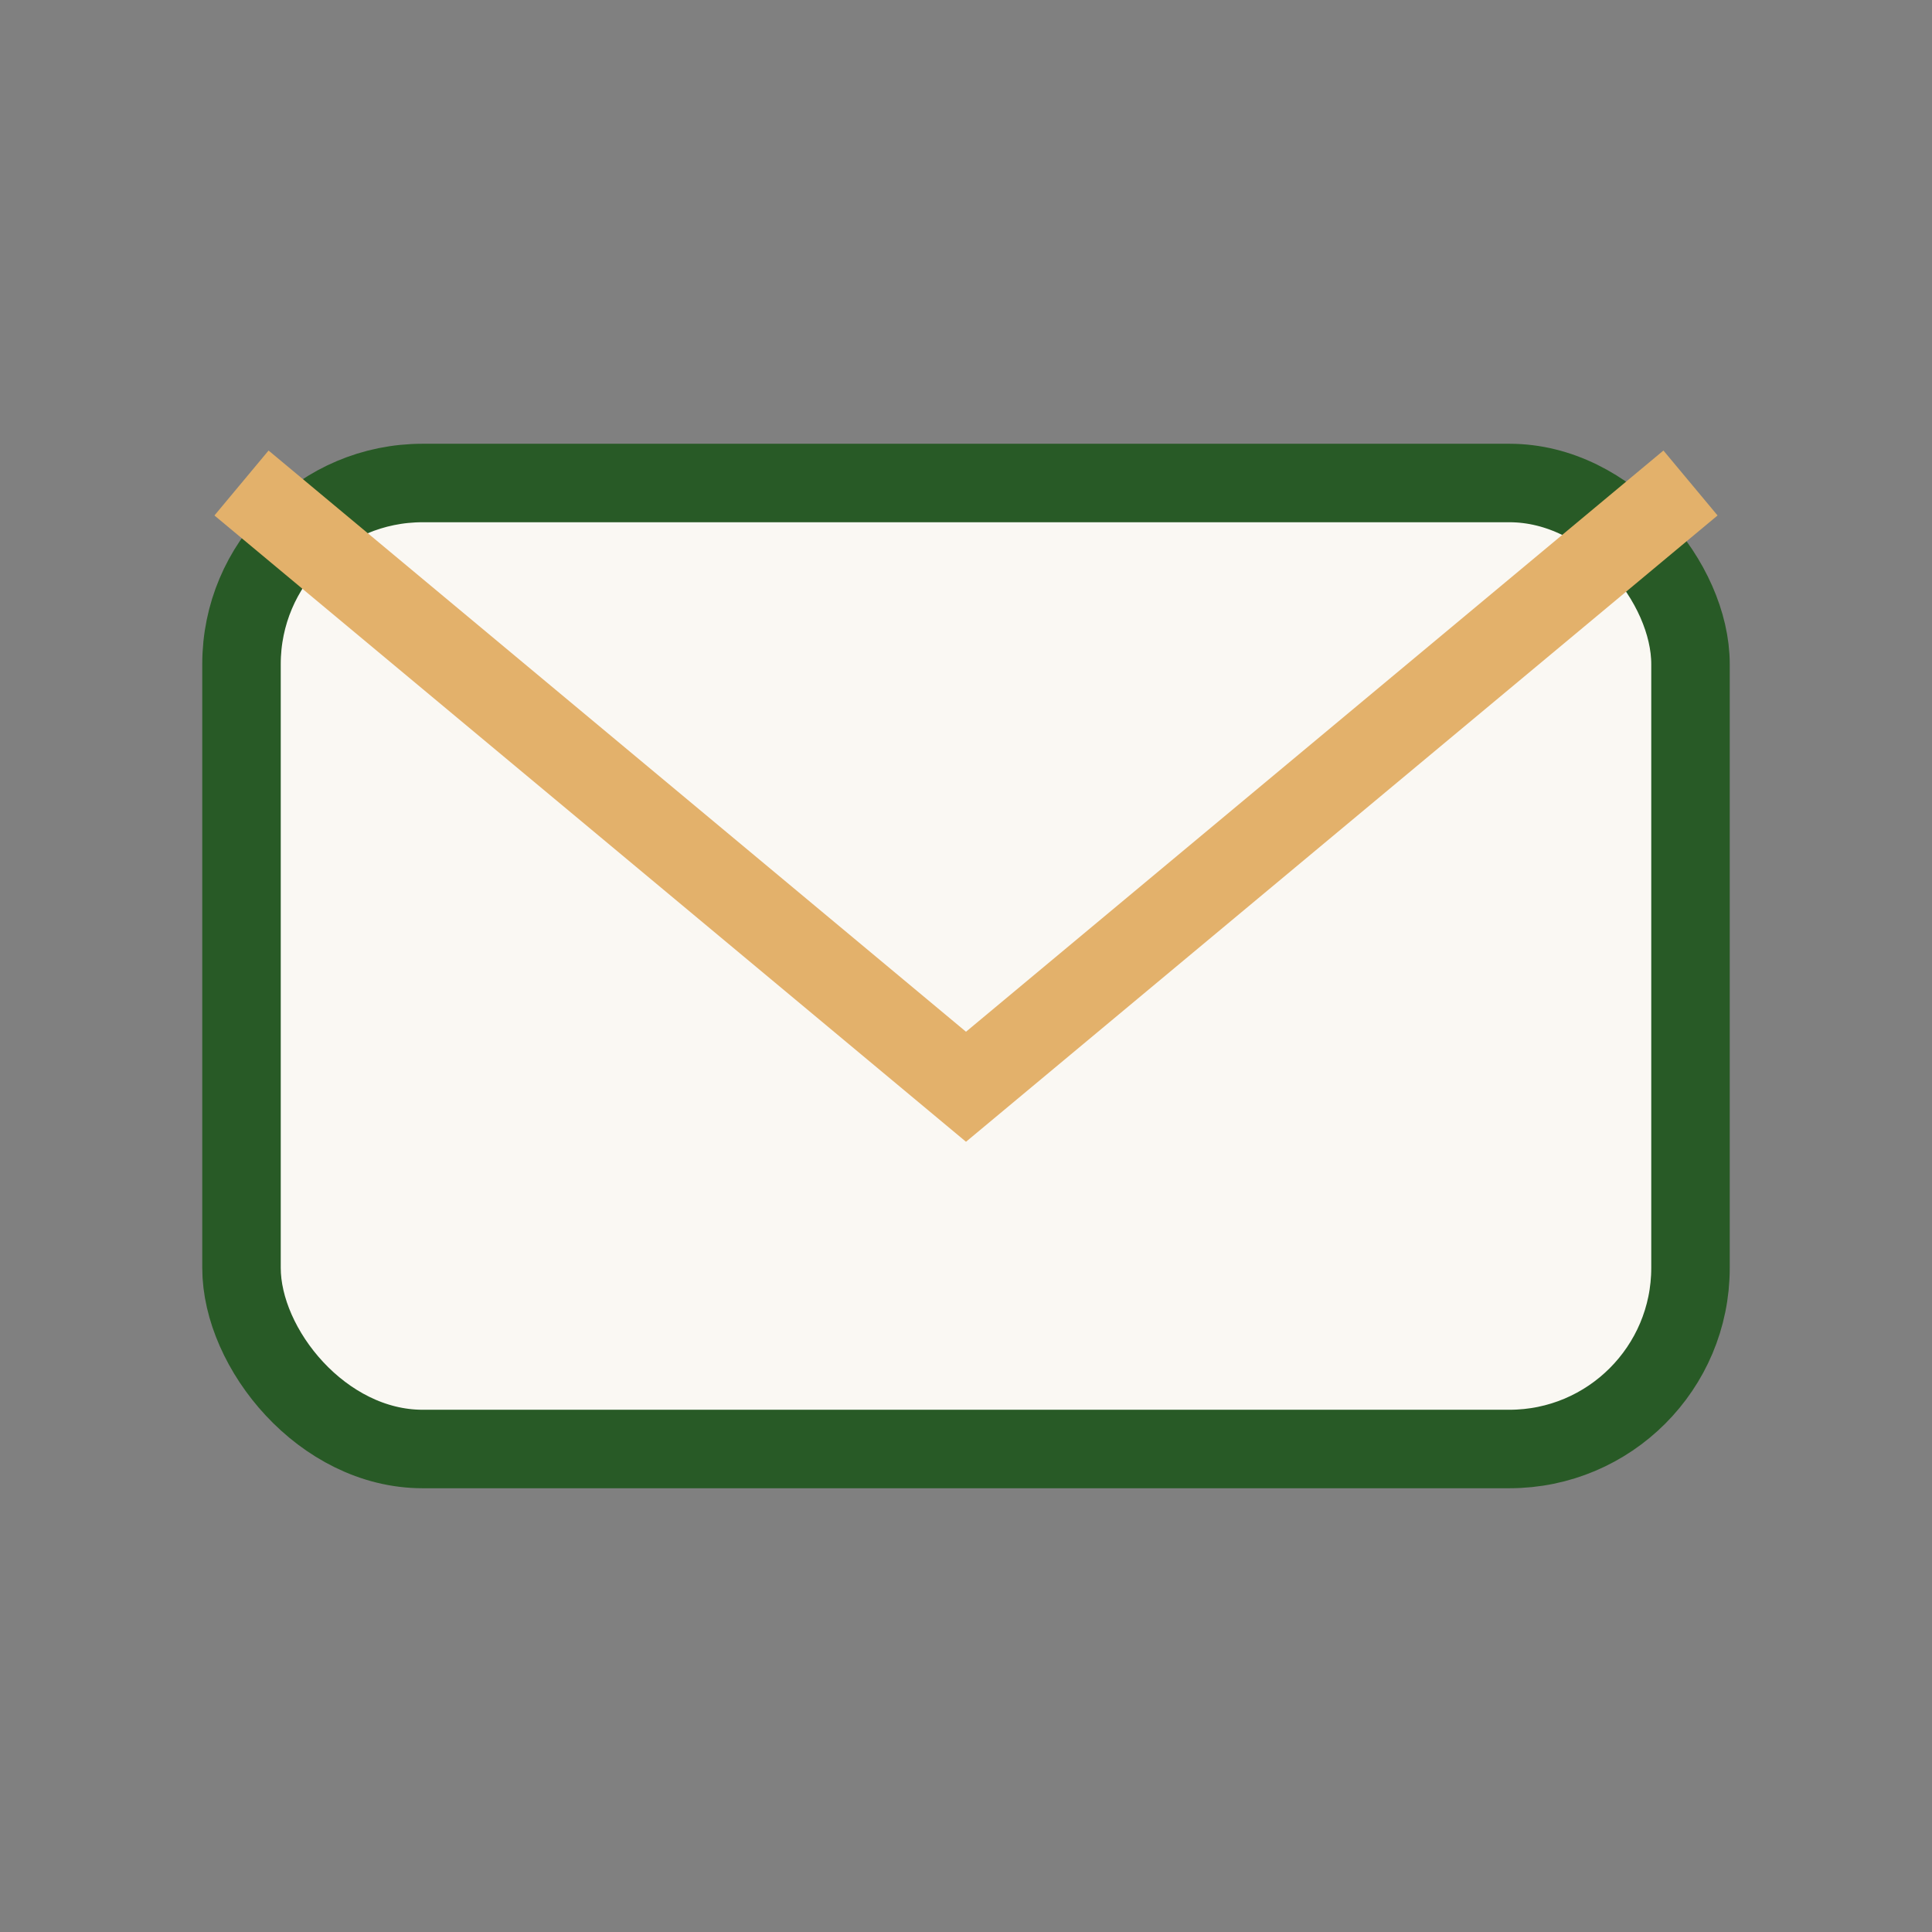
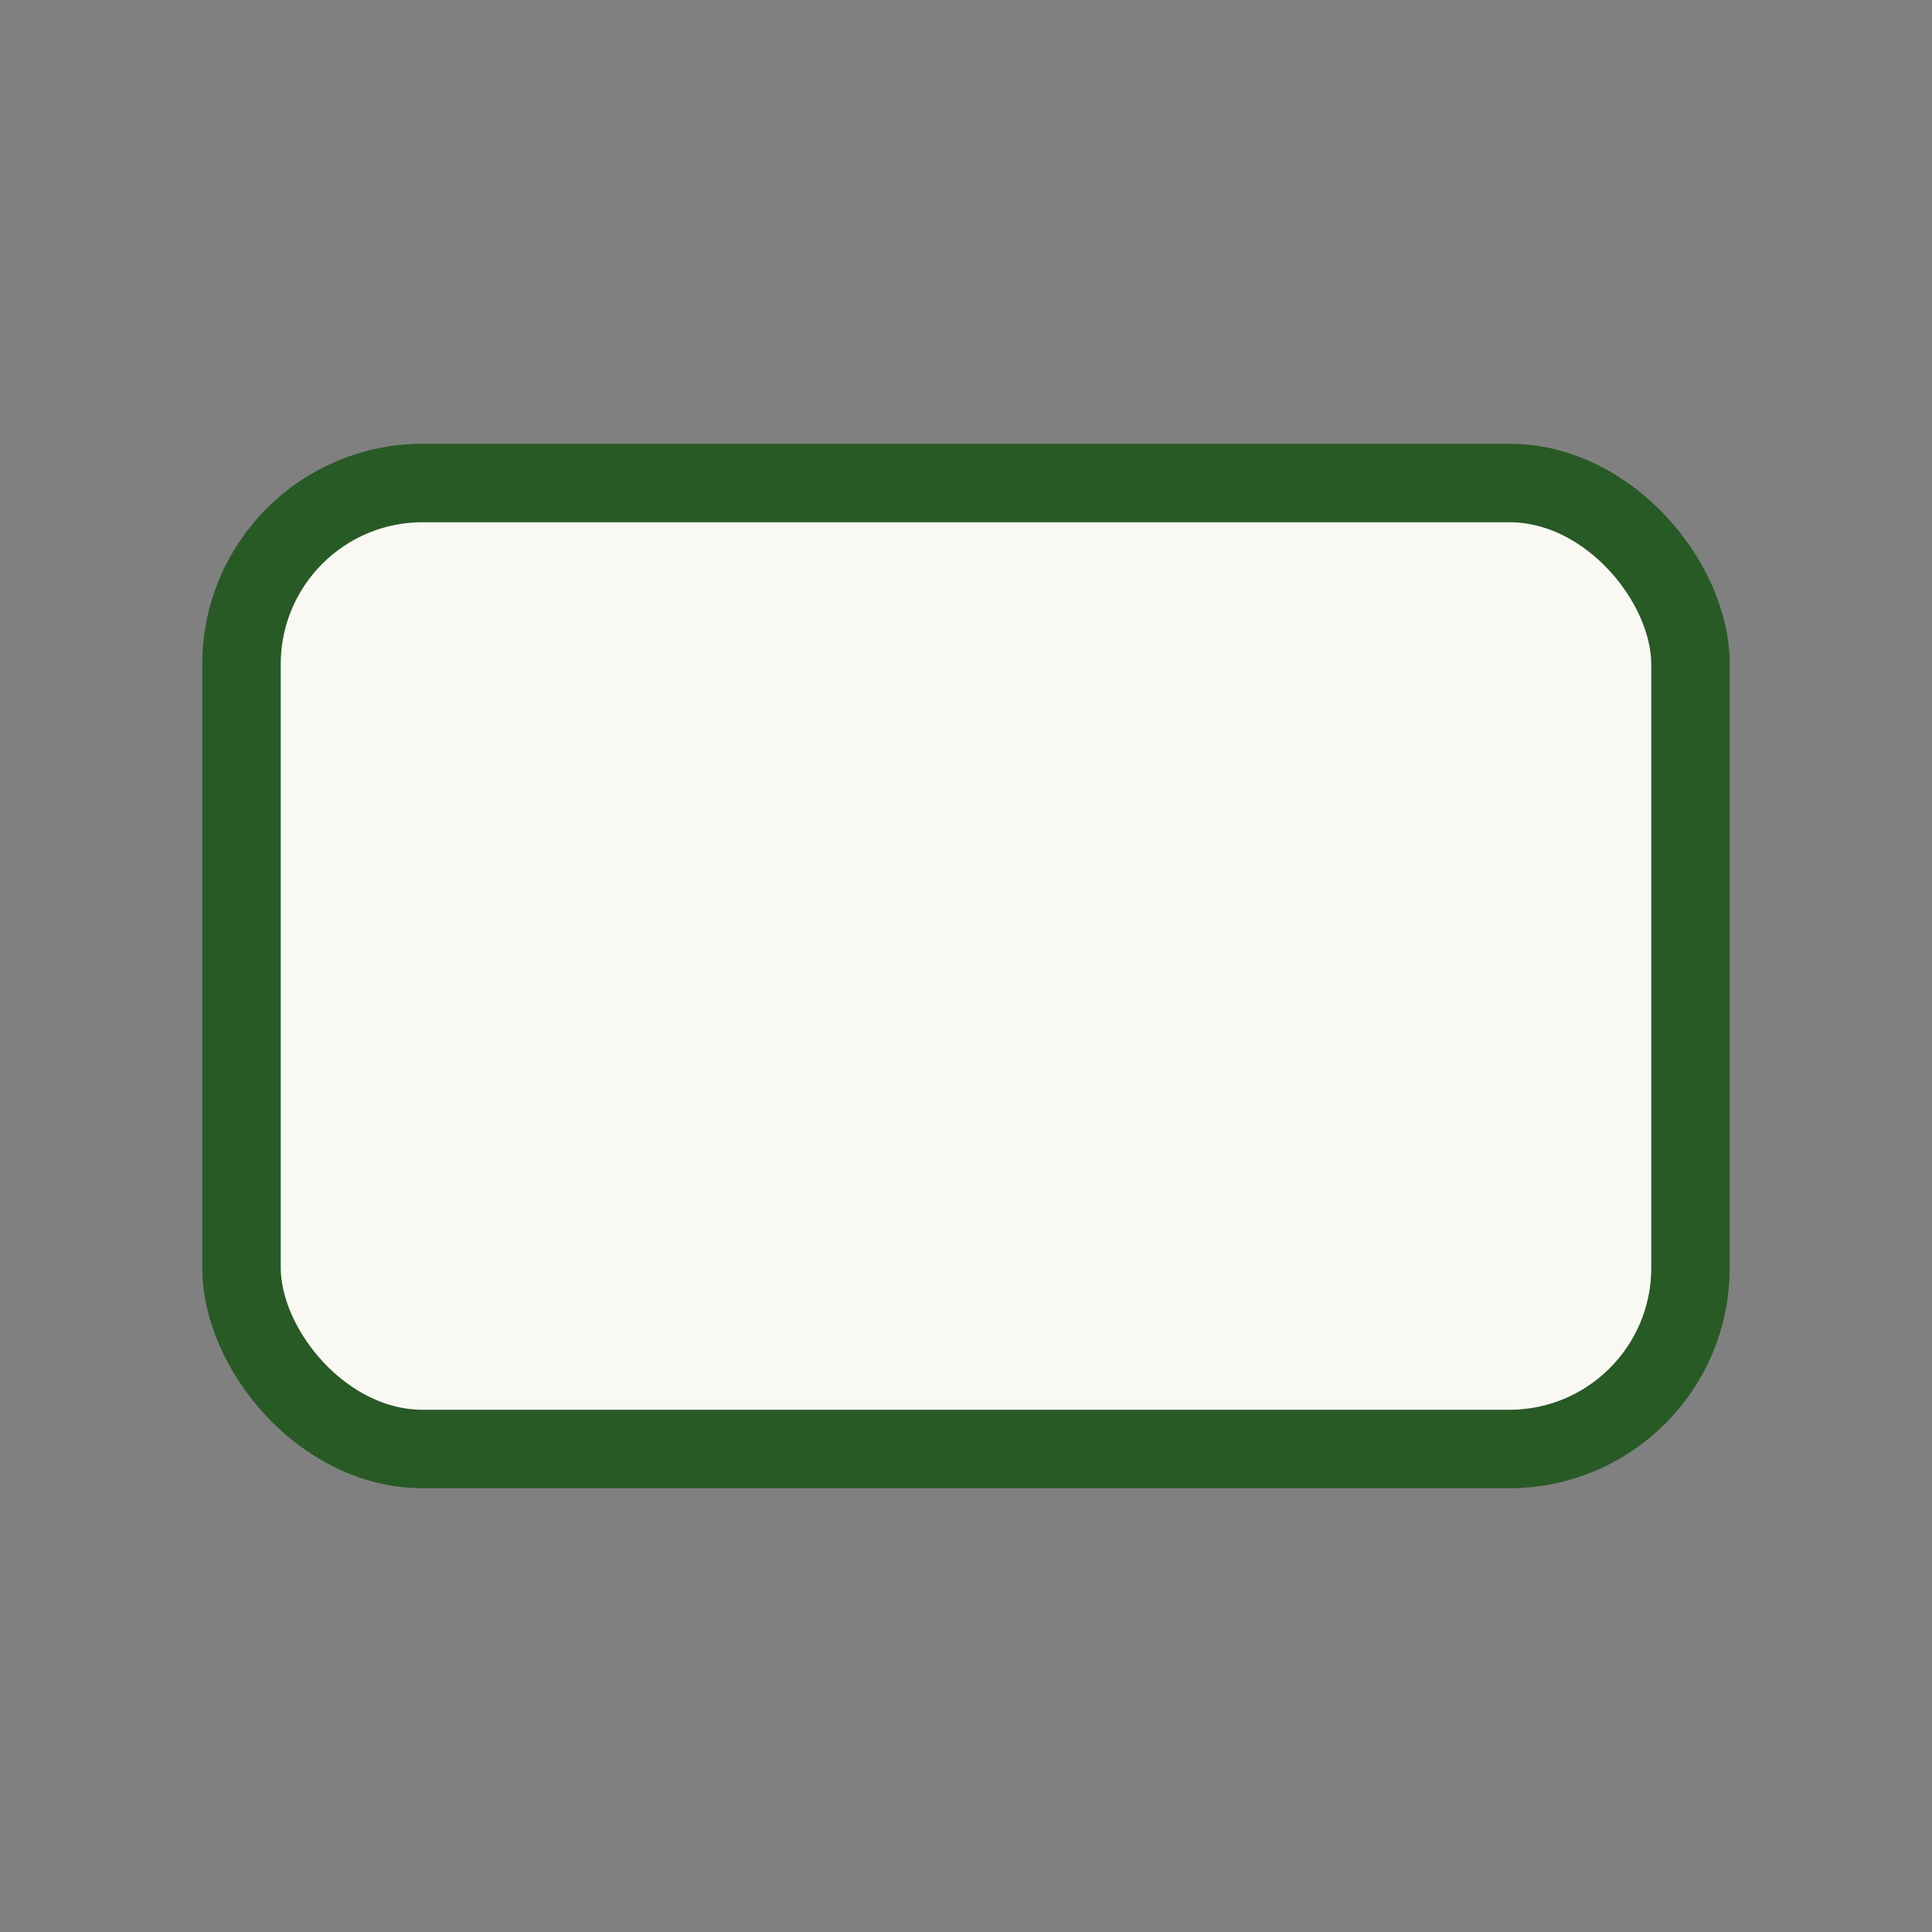
<svg xmlns="http://www.w3.org/2000/svg" width="32" height="32" viewBox="0 0 32 32">
  <rect x="0" y="0" width="32" height="32" fill="#808080" stroke="none" />
  <rect x="4" y="8" width="24" height="16" rx="3" fill="#FAF8F3" stroke="#285A26" stroke-width="1.3" />
-   <path d="M4 8l12 10 12-10" fill="none" stroke="#E3B16B" stroke-width="1.4" />
</svg>